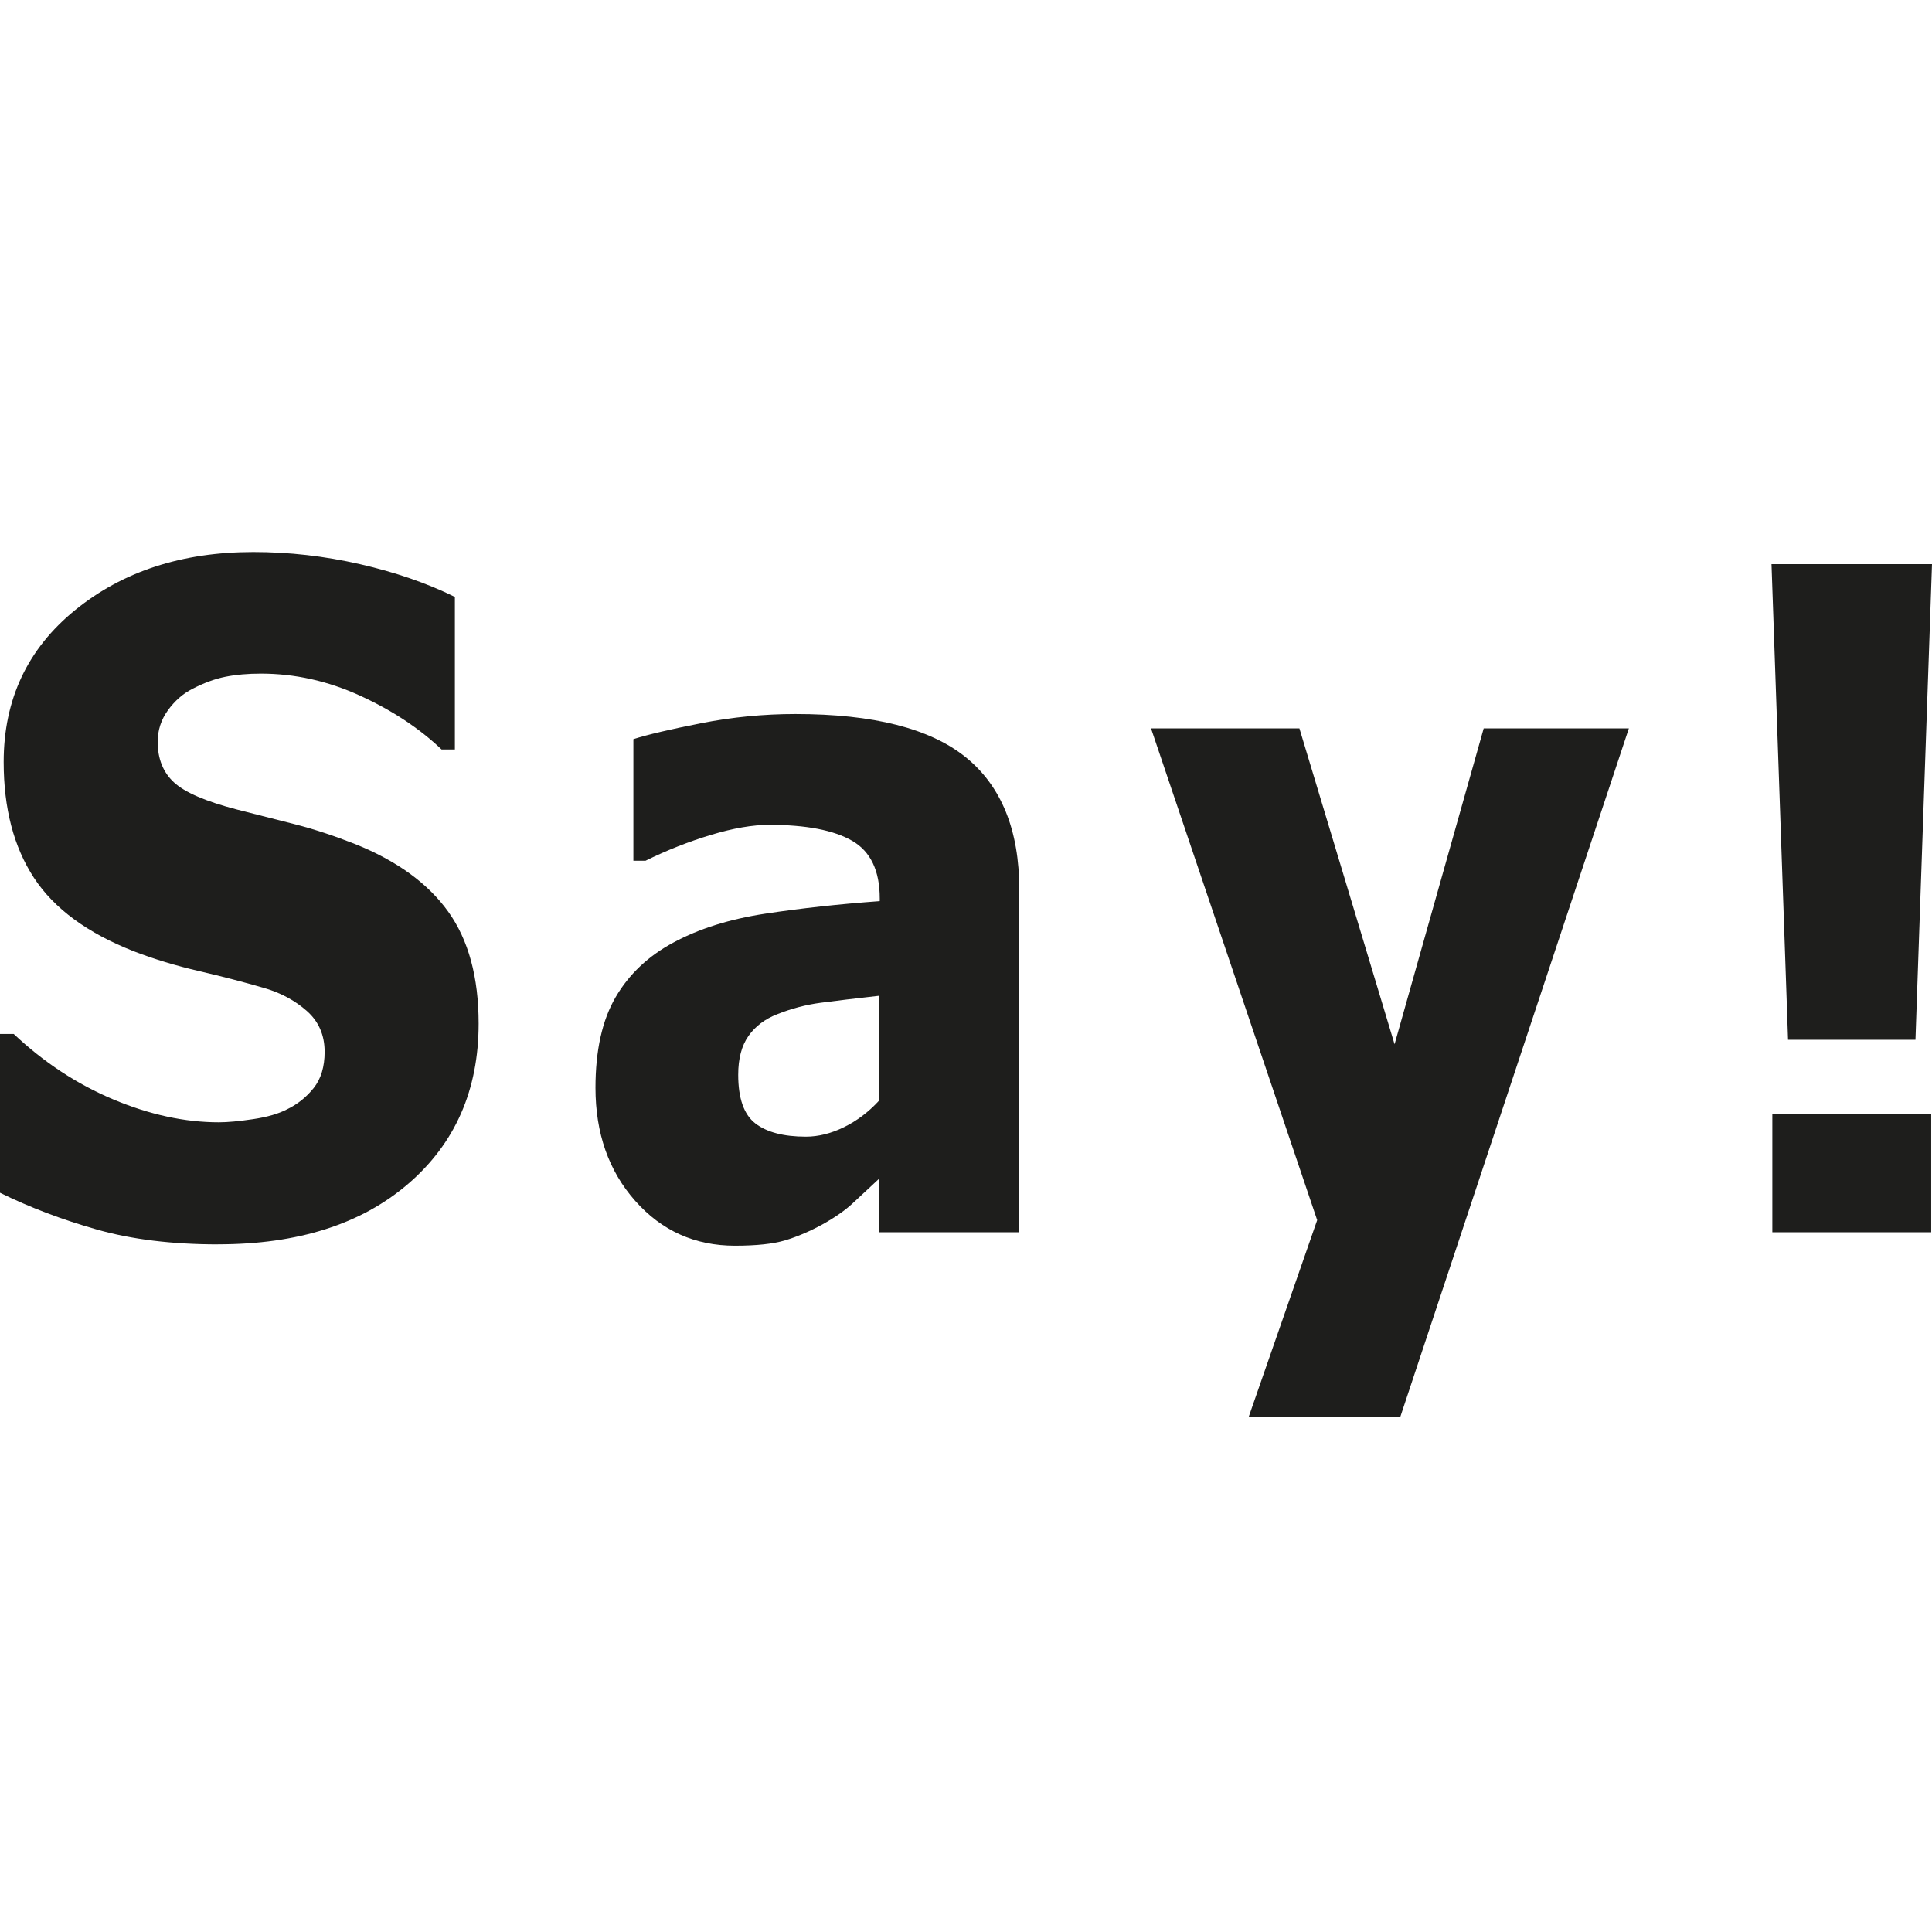
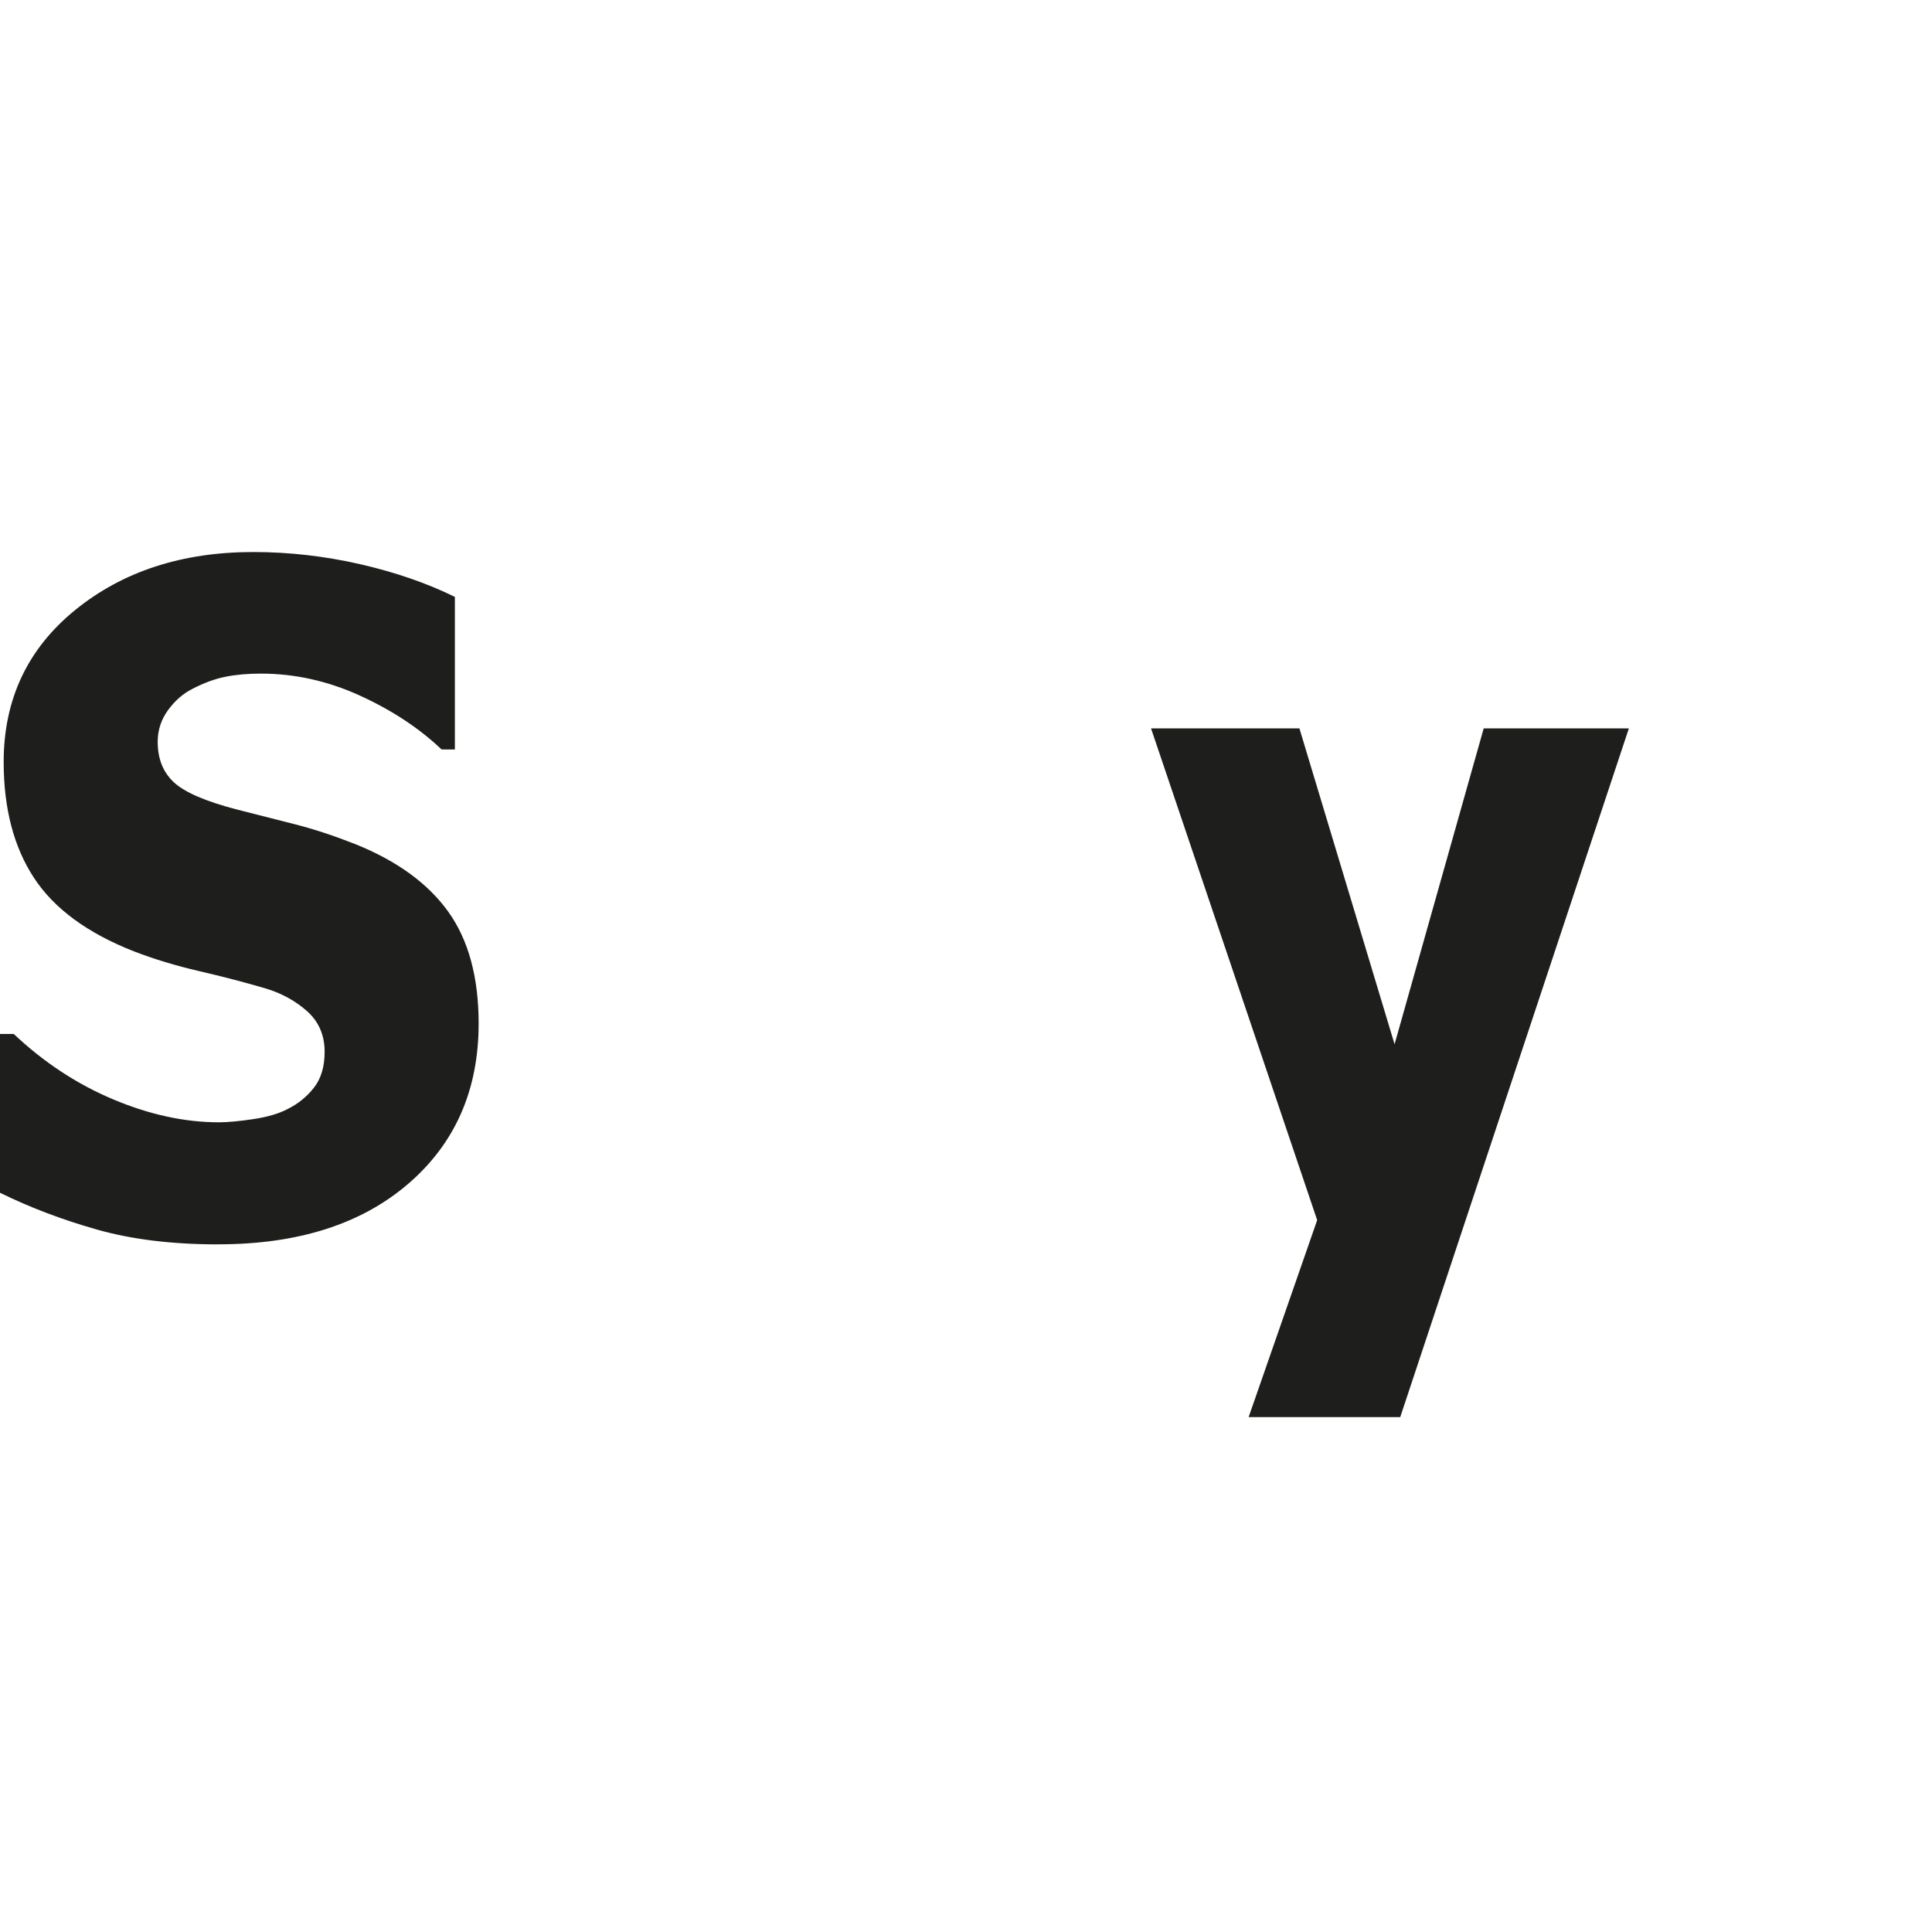
<svg xmlns="http://www.w3.org/2000/svg" id="Layer_1" version="1.1" viewBox="0 0 1000 1000">
  <defs>
    <style>
      .st0 {
        fill: #1e1e1c;
      }
    </style>
  </defs>
  <path class="st0" d="M112.91,644.09c-23.8,0-44.7-2.56-62.72-7.67-18.02-5.11-34.75-11.45-50.19-19.05v-82.21h7.1c15.58,14.71,32.77,26.01,51.55,33.9,18.79,7.89,37.01,11.84,54.68,11.84,4.45,0,10.33-.54,17.64-1.63,7.31-1.08,13.18-2.78,17.64-5.11,5.43-2.63,10.02-6.31,13.78-11.04,3.75-4.72,5.64-10.95,5.64-18.69,0-8.67-3.07-15.71-9.18-21.13-6.13-5.42-13.43-9.37-21.92-11.85-10.57-3.09-21.88-6.03-33.91-8.82-12.04-2.79-23.27-6.19-33.71-10.22-24.07-9.44-41.33-22.14-51.76-38.08-10.43-15.95-15.65-35.91-15.65-59.92,0-32.36,12.32-58.56,36.94-78.61,24.63-20.05,55.38-30.07,92.25-30.07,18.5,0,36.9,2.09,55.2,6.27,18.3,4.18,34.68,9.84,49.15,16.95v78.96h-6.89c-11.55-10.99-25.64-20.28-42.26-27.87-16.62-7.58-33.71-11.38-51.24-11.38-6.82,0-12.94.54-18.37,1.63-5.43,1.08-11.14,3.18-17.11,6.27-4.88,2.48-9.08,6.16-12.63,11.04-3.54,4.88-5.32,10.33-5.32,16.37,0,8.82,2.82,15.83,8.45,21.01,5.63,5.19,16.52,9.87,32.66,14.05,10.43,2.63,20.49,5.19,30.16,7.67,9.67,2.48,20,5.88,30.99,10.21,21.57,8.67,37.6,20.32,48.11,34.95,10.5,14.63,15.75,33.94,15.75,57.94,0,34.37-12.14,62.01-36.42,82.91-24.28,20.9-57.08,31.35-98.4,31.35v.03Z" />
-   <path class="st0" d="M454.94,610.18c-5.01,4.64-9.49,8.82-13.47,12.54-3.96,3.71-9.28,7.43-15.96,11.14-6.54,3.56-12.91,6.27-19.1,8.13-6.19,1.86-14.86,2.79-25.98,2.79-20.73,0-37.95-7.74-51.66-23.23-13.71-15.48-20.55-34.98-20.55-58.52,0-19.36,3.48-34.98,10.43-46.91,6.95-11.92,16.98-21.37,30.06-28.34,13.21-7.12,29.01-12.07,47.38-14.86,18.37-2.79,38.13-4.95,59.27-6.5v-1.39c0-14.4-4.77-24.34-14.29-29.84-9.54-5.5-23.83-8.25-42.89-8.25-8.63,0-18.72,1.74-30.27,5.23-11.55,3.49-22.82,7.94-33.81,13.36h-6.26v-62.94c7.23-2.32,18.92-5.07,35.07-8.25,16.14-3.18,32.42-4.76,48.83-4.76,40.35,0,69.74,7.47,88.18,22.41,18.43,14.94,27.66,37.74,27.66,68.39v177.43h-72.63v-27.65ZM454.94,569.76v-54.34c-12.38,1.39-22.41,2.59-30.06,3.6-7.66,1.01-15.17,2.98-22.54,5.92-6.4,2.48-11.37,6.23-14.92,11.26-3.55,5.04-5.32,11.72-5.32,20.08,0,12.23,2.96,20.63,8.87,25.2,5.92,4.57,14.65,6.85,26.19,6.85,6.4,0,12.95-1.63,19.62-4.88,6.68-3.25,12.73-7.82,18.16-13.7h0Z" />
  <path class="st0" d="M843.1,377.01l-118.34,356.48h-78.47l35.48-101.95-85.99-254.52h76.8l49.25,163.49,46.13-163.49h75.14,0Z" />
-   <path class="st0" d="M1000,292.01l-8.56,246.17h-65.95l-8.56-246.17h83.06,0ZM999.59,637.81h-82.23v-61.31h82.23v61.31Z" />
</svg>